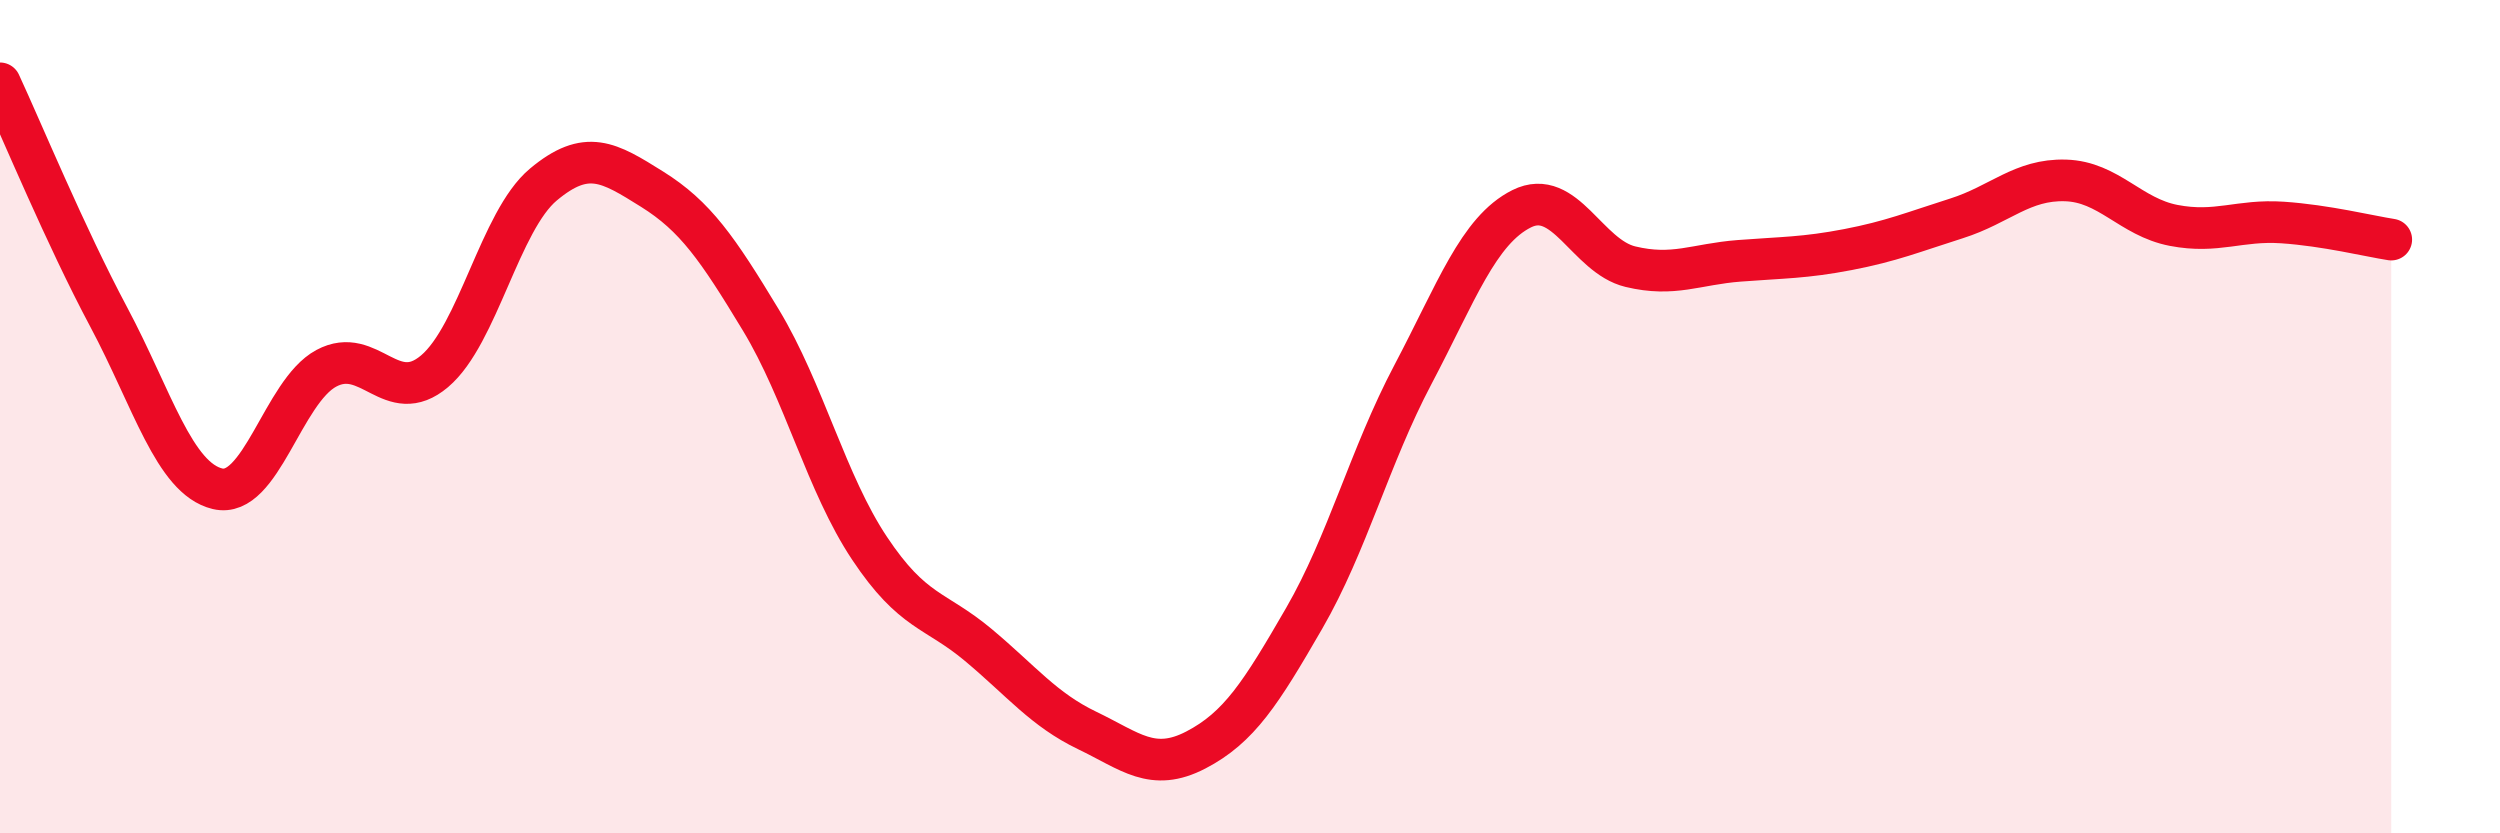
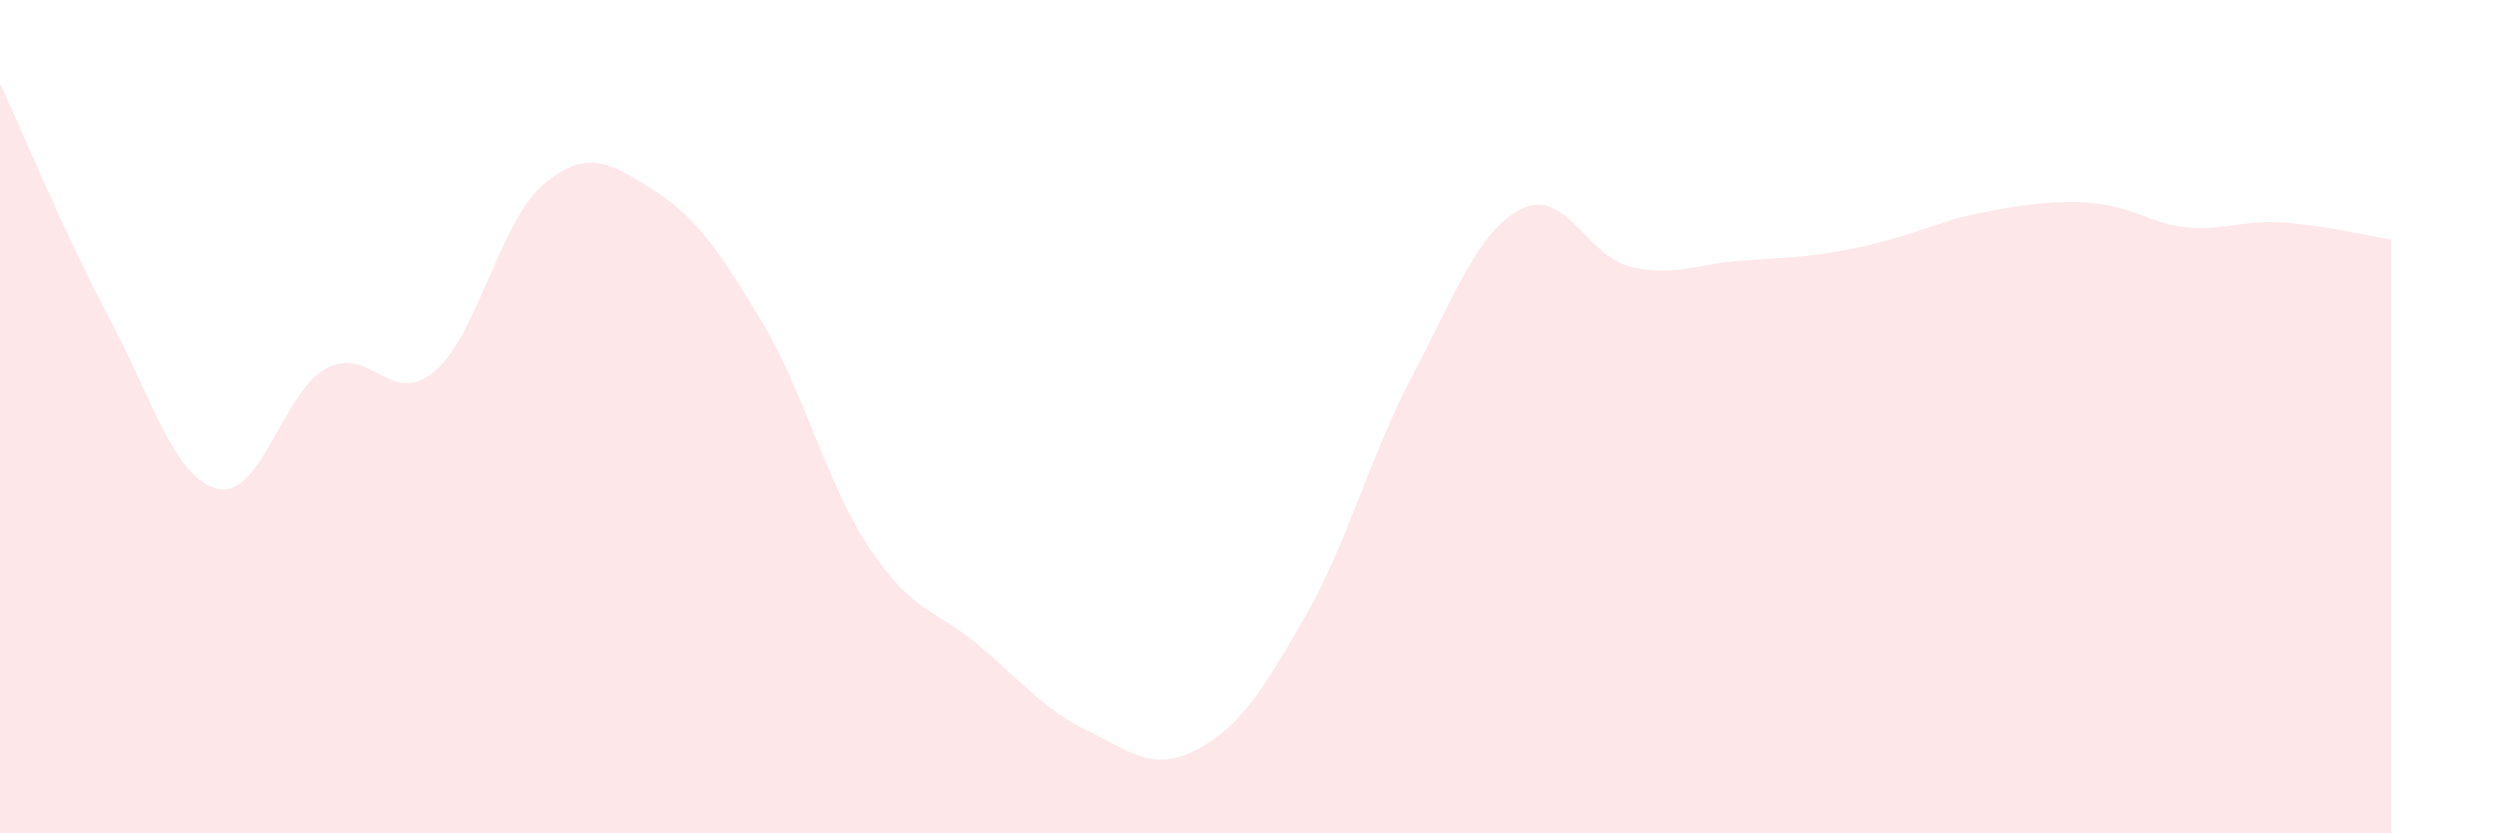
<svg xmlns="http://www.w3.org/2000/svg" width="60" height="20" viewBox="0 0 60 20">
-   <path d="M 0,2 C 0.52,3.12 1.57,5.66 2.61,7.61 C 3.65,9.56 4.18,11.48 5.22,11.73 C 6.26,11.98 6.79,9.4 7.83,8.84 C 8.87,8.28 9.39,9.79 10.43,8.91 C 11.47,8.03 12,5.3 13.04,4.43 C 14.08,3.56 14.61,3.89 15.65,4.54 C 16.69,5.19 17.22,5.96 18.26,7.68 C 19.3,9.4 19.83,11.6 20.87,13.16 C 21.91,14.72 22.44,14.61 23.48,15.48 C 24.52,16.35 25.05,17.03 26.09,17.53 C 27.13,18.03 27.66,18.54 28.7,18 C 29.74,17.46 30.26,16.64 31.3,14.84 C 32.34,13.04 32.87,10.96 33.91,8.99 C 34.95,7.02 35.48,5.53 36.52,5.01 C 37.56,4.49 38.09,6.15 39.13,6.4 C 40.17,6.65 40.7,6.34 41.74,6.26 C 42.78,6.18 43.31,6.19 44.35,5.99 C 45.39,5.79 45.92,5.57 46.96,5.24 C 48,4.91 48.53,4.3 49.57,4.33 C 50.61,4.36 51.13,5.21 52.17,5.41 C 53.21,5.61 53.74,5.27 54.78,5.34 C 55.82,5.41 56.87,5.67 57.39,5.75L57.39 20L0 20Z" fill="#EB0A25" opacity="0.1" stroke-linecap="round" stroke-linejoin="round" />
-   <path d="M 0,2 C 0.52,3.12 1.57,5.66 2.61,7.61 C 3.65,9.56 4.18,11.48 5.22,11.73 C 6.26,11.98 6.79,9.4 7.83,8.84 C 8.87,8.28 9.39,9.79 10.43,8.91 C 11.47,8.03 12,5.3 13.04,4.43 C 14.08,3.56 14.61,3.89 15.65,4.54 C 16.69,5.19 17.22,5.96 18.26,7.68 C 19.3,9.4 19.83,11.6 20.87,13.16 C 21.91,14.72 22.44,14.61 23.48,15.48 C 24.52,16.35 25.05,17.03 26.09,17.53 C 27.13,18.03 27.66,18.54 28.7,18 C 29.74,17.46 30.26,16.64 31.3,14.84 C 32.34,13.04 32.87,10.96 33.91,8.99 C 34.95,7.02 35.48,5.53 36.52,5.01 C 37.56,4.49 38.09,6.15 39.13,6.4 C 40.17,6.65 40.7,6.34 41.74,6.26 C 42.78,6.18 43.31,6.19 44.35,5.99 C 45.39,5.79 45.92,5.57 46.96,5.24 C 48,4.91 48.53,4.3 49.57,4.33 C 50.61,4.36 51.13,5.21 52.17,5.41 C 53.21,5.61 53.74,5.27 54.78,5.34 C 55.82,5.41 56.87,5.67 57.39,5.75" stroke="#EB0A25" stroke-width="1" fill="none" stroke-linecap="round" stroke-linejoin="round" />
+   <path d="M 0,2 C 0.52,3.12 1.57,5.66 2.61,7.61 C 3.65,9.56 4.18,11.48 5.22,11.73 C 6.26,11.98 6.79,9.4 7.83,8.84 C 8.87,8.28 9.39,9.79 10.43,8.91 C 11.47,8.03 12,5.3 13.04,4.43 C 14.08,3.56 14.61,3.89 15.65,4.54 C 16.69,5.19 17.22,5.96 18.26,7.68 C 19.3,9.4 19.83,11.6 20.87,13.16 C 21.91,14.72 22.44,14.61 23.48,15.48 C 24.52,16.35 25.05,17.03 26.09,17.53 C 27.13,18.03 27.66,18.54 28.7,18 C 29.74,17.46 30.26,16.64 31.3,14.84 C 32.34,13.04 32.87,10.96 33.91,8.99 C 34.95,7.02 35.48,5.53 36.52,5.01 C 37.56,4.49 38.09,6.15 39.13,6.4 C 40.17,6.65 40.7,6.34 41.74,6.26 C 42.78,6.18 43.31,6.19 44.35,5.99 C 45.39,5.79 45.92,5.57 46.96,5.24 C 50.61,4.36 51.13,5.21 52.17,5.41 C 53.21,5.61 53.74,5.27 54.78,5.34 C 55.82,5.41 56.87,5.67 57.39,5.75L57.39 20L0 20Z" fill="#EB0A25" opacity="0.1" stroke-linecap="round" stroke-linejoin="round" />
</svg>